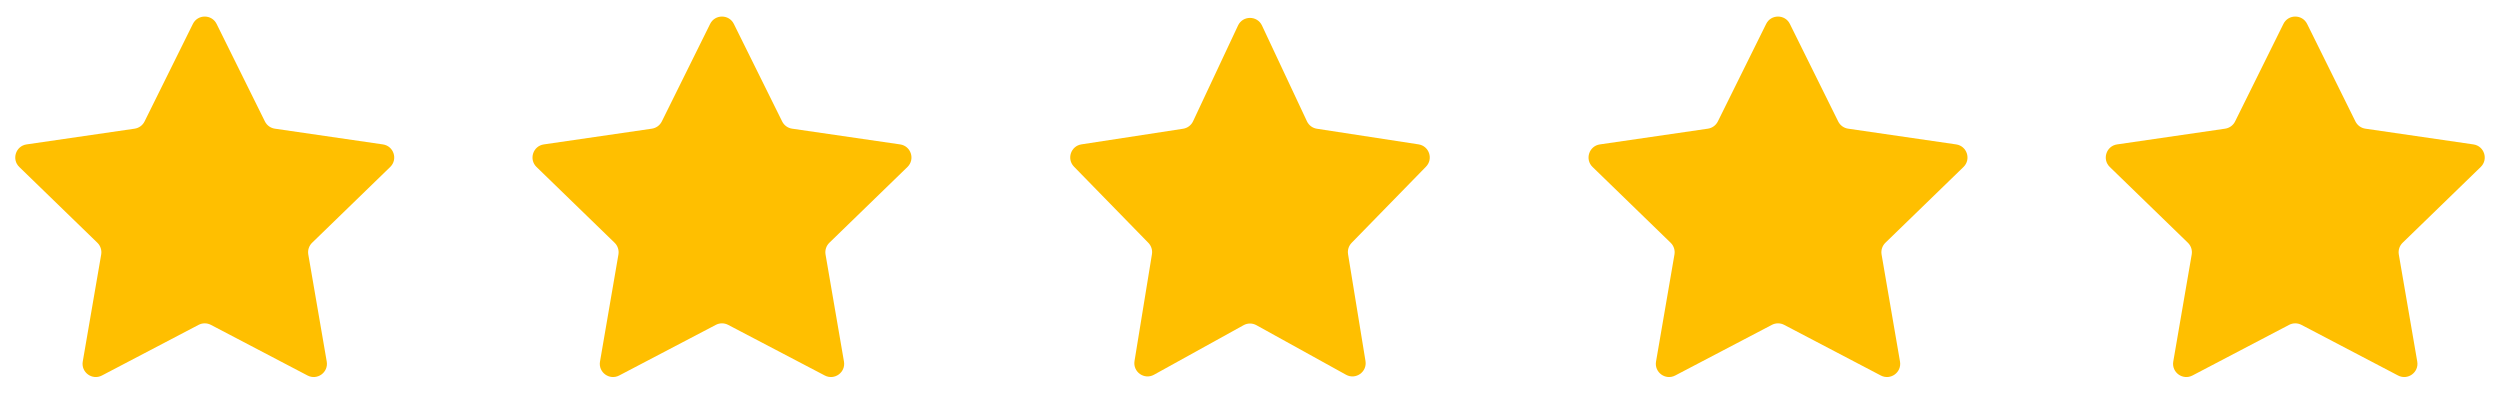
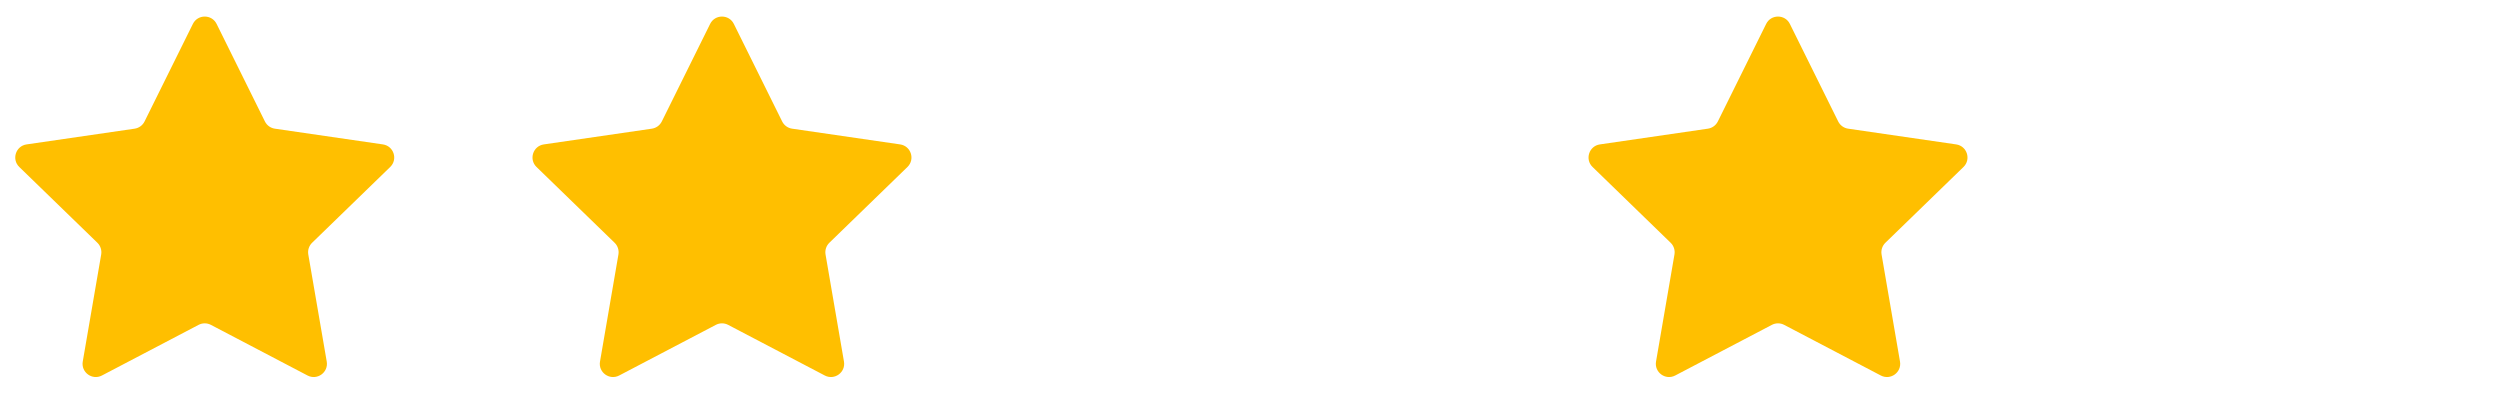
<svg xmlns="http://www.w3.org/2000/svg" width="189" height="30" viewBox="0 0 189 30" fill="none">
  <path d="M14.582 1.808C14.95 1.067 16.007 1.067 16.375 1.808L20.028 9.183C20.174 9.477 20.455 9.681 20.78 9.728L28.947 10.917C29.768 11.037 30.095 12.047 29.499 12.624L23.596 18.352C23.359 18.582 23.251 18.914 23.307 19.239L24.701 27.333C24.841 28.149 23.985 28.773 23.251 28.388L15.943 24.559C15.652 24.407 15.305 24.407 15.014 24.559L7.706 28.388C6.972 28.773 6.116 28.149 6.256 27.333L7.65 19.239C7.706 18.914 7.598 18.582 7.361 18.352L1.458 12.624C0.862 12.047 1.189 11.037 2.01 10.917L10.177 9.728C10.502 9.681 10.783 9.477 10.928 9.183L14.582 1.808Z" fill="#FFBF00" />
-   <path d="M93.595 1.928C93.955 1.162 95.045 1.162 95.405 1.928L98.805 9.17C98.946 9.472 99.229 9.683 99.558 9.733L107.241 10.914C108.046 11.038 108.374 12.019 107.805 12.601L102.185 18.358C101.963 18.585 101.862 18.904 101.913 19.217L103.231 27.295C103.365 28.119 102.49 28.735 101.76 28.331L94.984 24.584C94.683 24.417 94.317 24.417 94.016 24.584L87.24 28.331C86.51 28.735 85.635 28.119 85.769 27.295L87.087 19.217C87.138 18.904 87.037 18.585 86.815 18.358L81.195 12.601C80.626 12.019 80.954 11.038 81.758 10.914L89.442 9.733C89.771 9.683 90.054 9.472 90.195 9.17L93.595 1.928Z" fill="#FFBF00" />
  <path d="M53.686 1.808C54.053 1.067 55.111 1.067 55.478 1.808L59.132 9.183C59.278 9.477 59.559 9.681 59.884 9.728L68.05 10.917C68.871 11.037 69.198 12.047 68.603 12.624L62.7 18.352C62.463 18.582 62.355 18.914 62.411 19.239L63.804 27.333C63.945 28.149 63.088 28.773 62.355 28.388L55.046 24.559C54.755 24.407 54.408 24.407 54.118 24.559L46.809 28.388C46.075 28.773 45.219 28.149 45.36 27.333L46.753 19.239C46.809 18.914 46.701 18.582 46.464 18.352L40.561 12.624C39.966 12.047 40.292 11.037 41.114 10.917L49.28 9.728C49.605 9.681 49.886 9.477 50.032 9.183L53.686 1.808Z" fill="#FFBF00" />
  <path d="M133.522 1.808C133.889 1.067 134.947 1.067 135.314 1.808L138.968 9.183C139.114 9.477 139.395 9.681 139.72 9.728L147.886 10.917C148.707 11.037 149.034 12.047 148.439 12.624L142.536 18.352C142.299 18.582 142.191 18.914 142.247 19.239L143.64 27.333C143.781 28.149 142.925 28.773 142.191 28.388L134.882 24.559C134.592 24.407 134.245 24.407 133.954 24.559L126.645 28.388C125.912 28.773 125.055 28.149 125.196 27.333L126.589 19.239C126.645 18.914 126.537 18.582 126.3 18.352L120.398 12.624C119.802 12.047 120.129 11.037 120.95 10.917L129.116 9.728C129.441 9.681 129.722 9.477 129.868 9.183L133.522 1.808Z" fill="#FFBF00" />
-   <path d="M172.626 1.808C172.993 1.067 174.05 1.067 174.418 1.808L178.071 9.183C178.217 9.477 178.498 9.681 178.823 9.728L186.99 10.917C187.811 11.037 188.138 12.047 187.542 12.624L181.639 18.352C181.402 18.582 181.294 18.914 181.35 19.239L182.744 27.333C182.884 28.149 182.028 28.773 181.294 28.388L173.986 24.559C173.695 24.407 173.348 24.407 173.057 24.559L165.749 28.388C165.015 28.773 164.159 28.149 164.299 27.333L165.693 19.239C165.749 18.914 165.641 18.582 165.404 18.352L159.501 12.624C158.905 12.047 159.232 11.037 160.053 10.917L168.22 9.728C168.545 9.681 168.826 9.477 168.972 9.183L172.626 1.808Z" fill="#FFBF00" />
</svg>